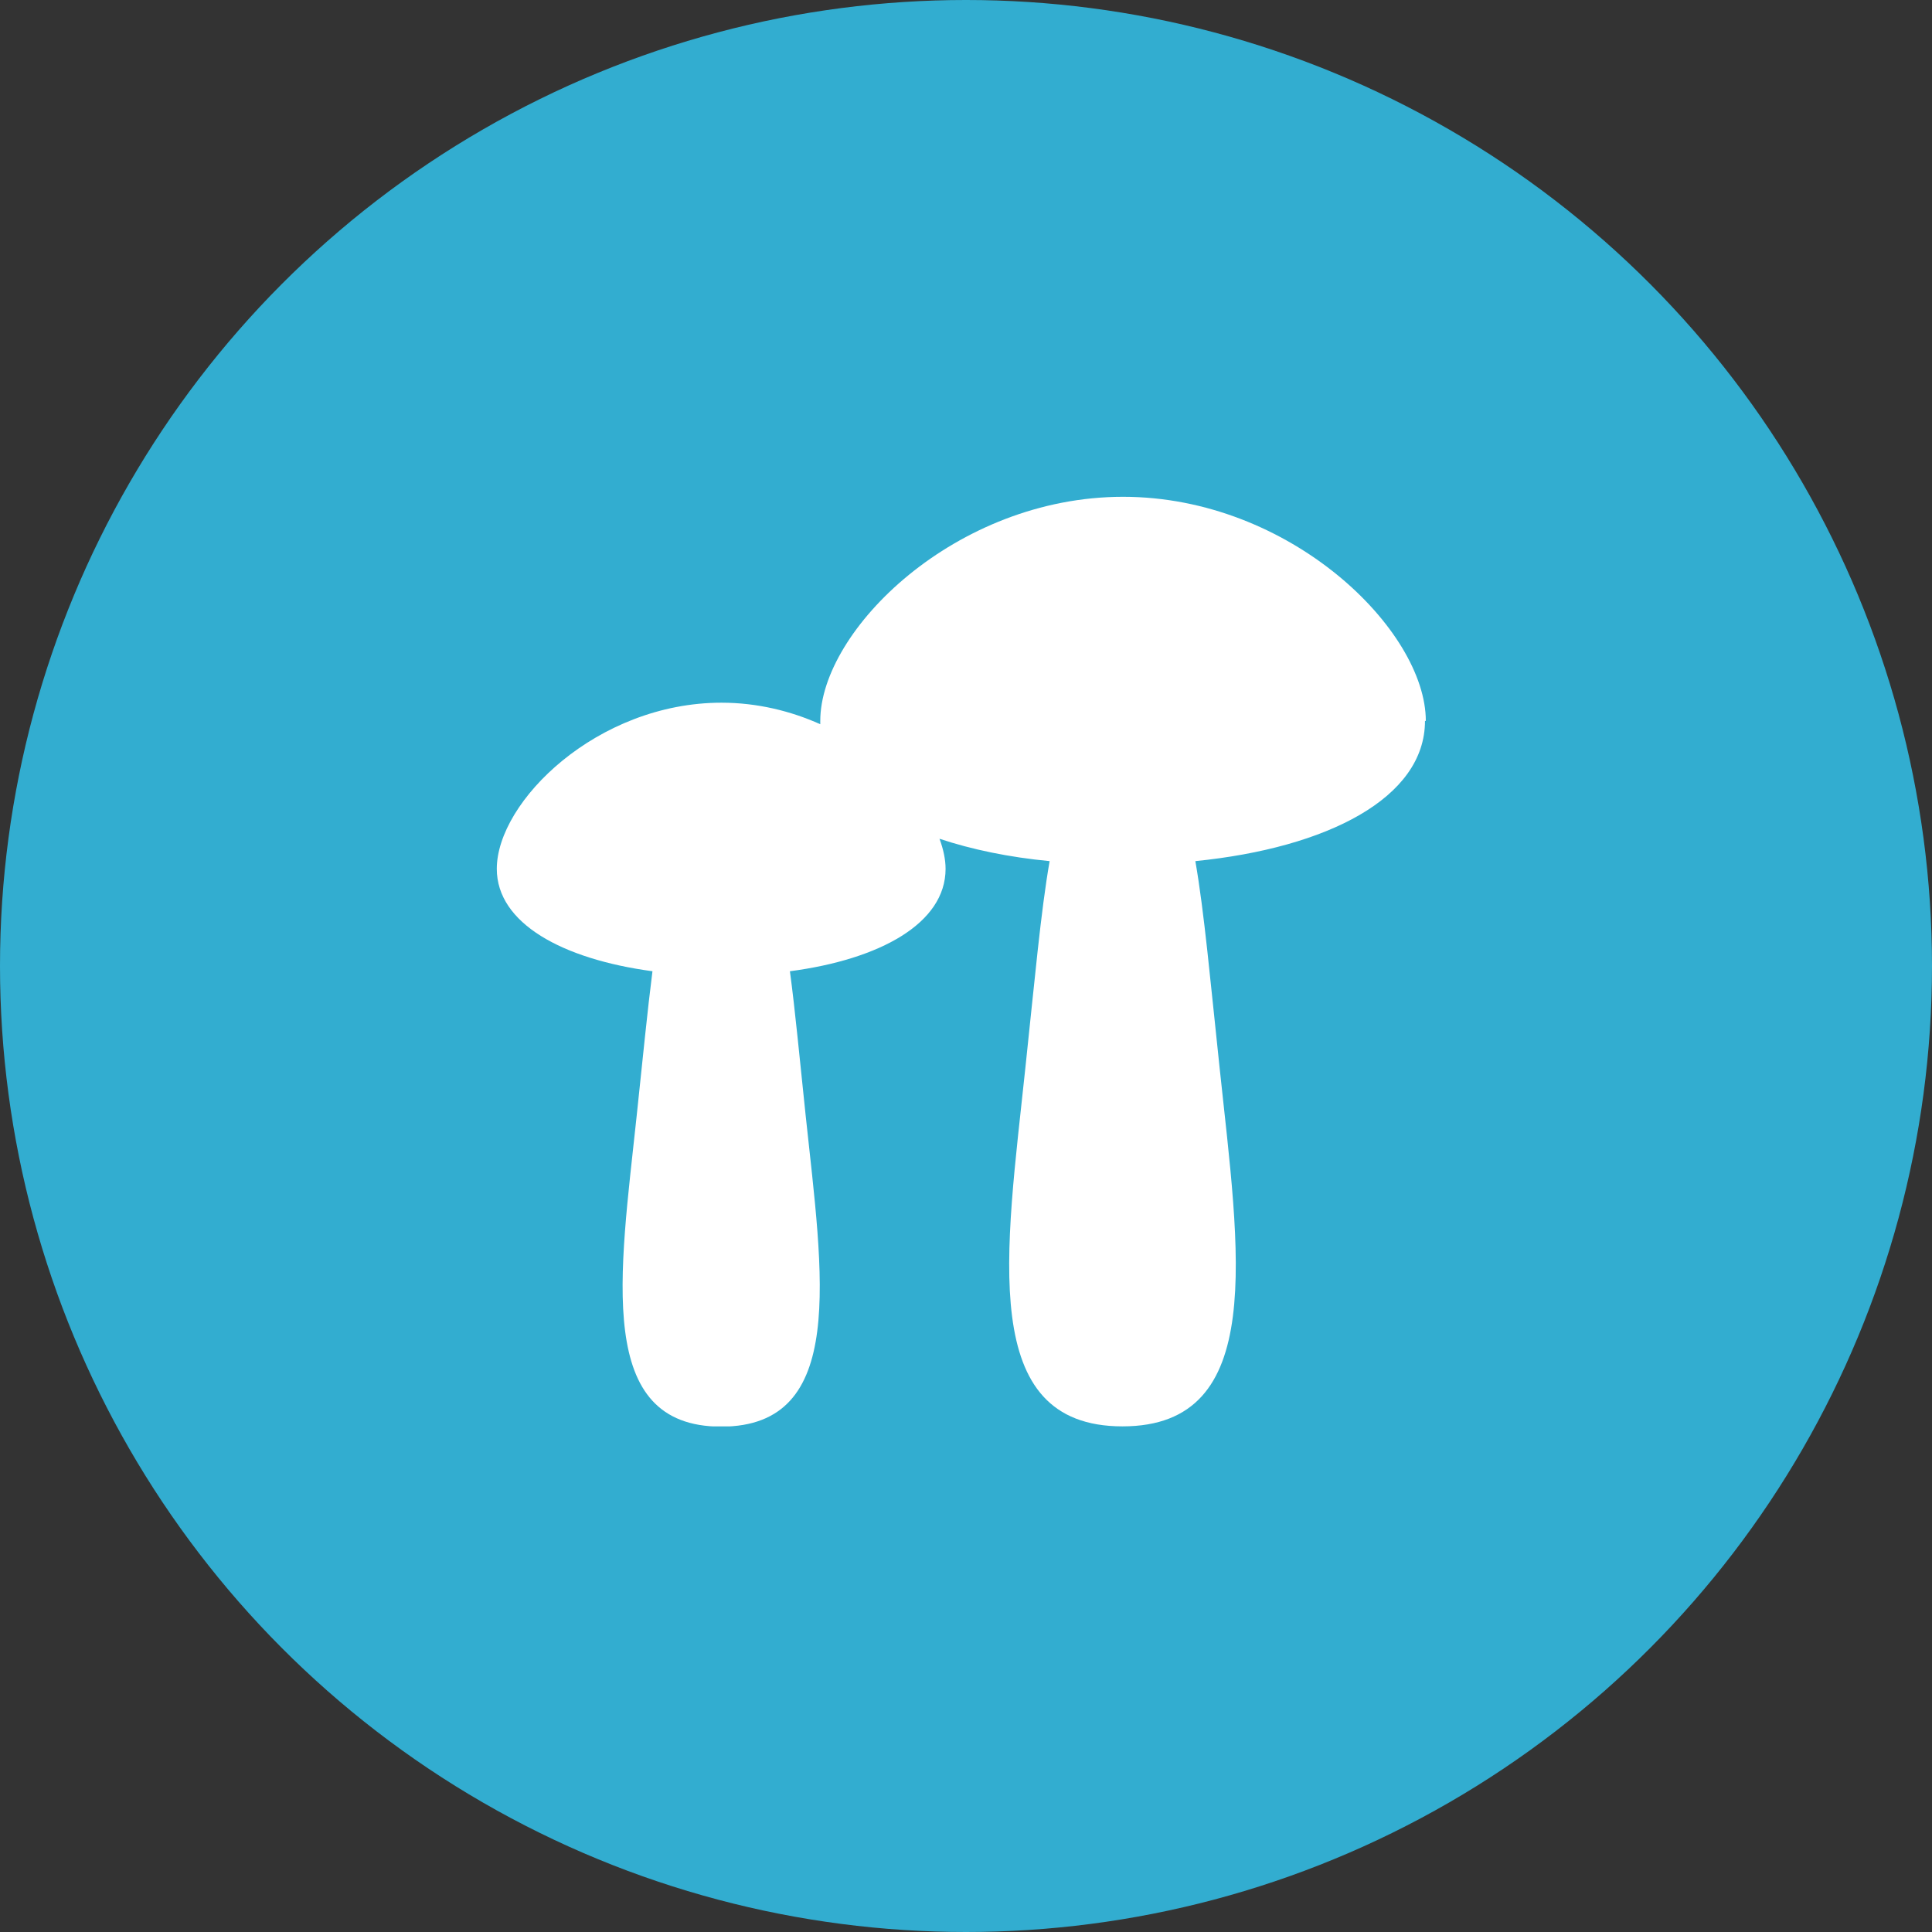
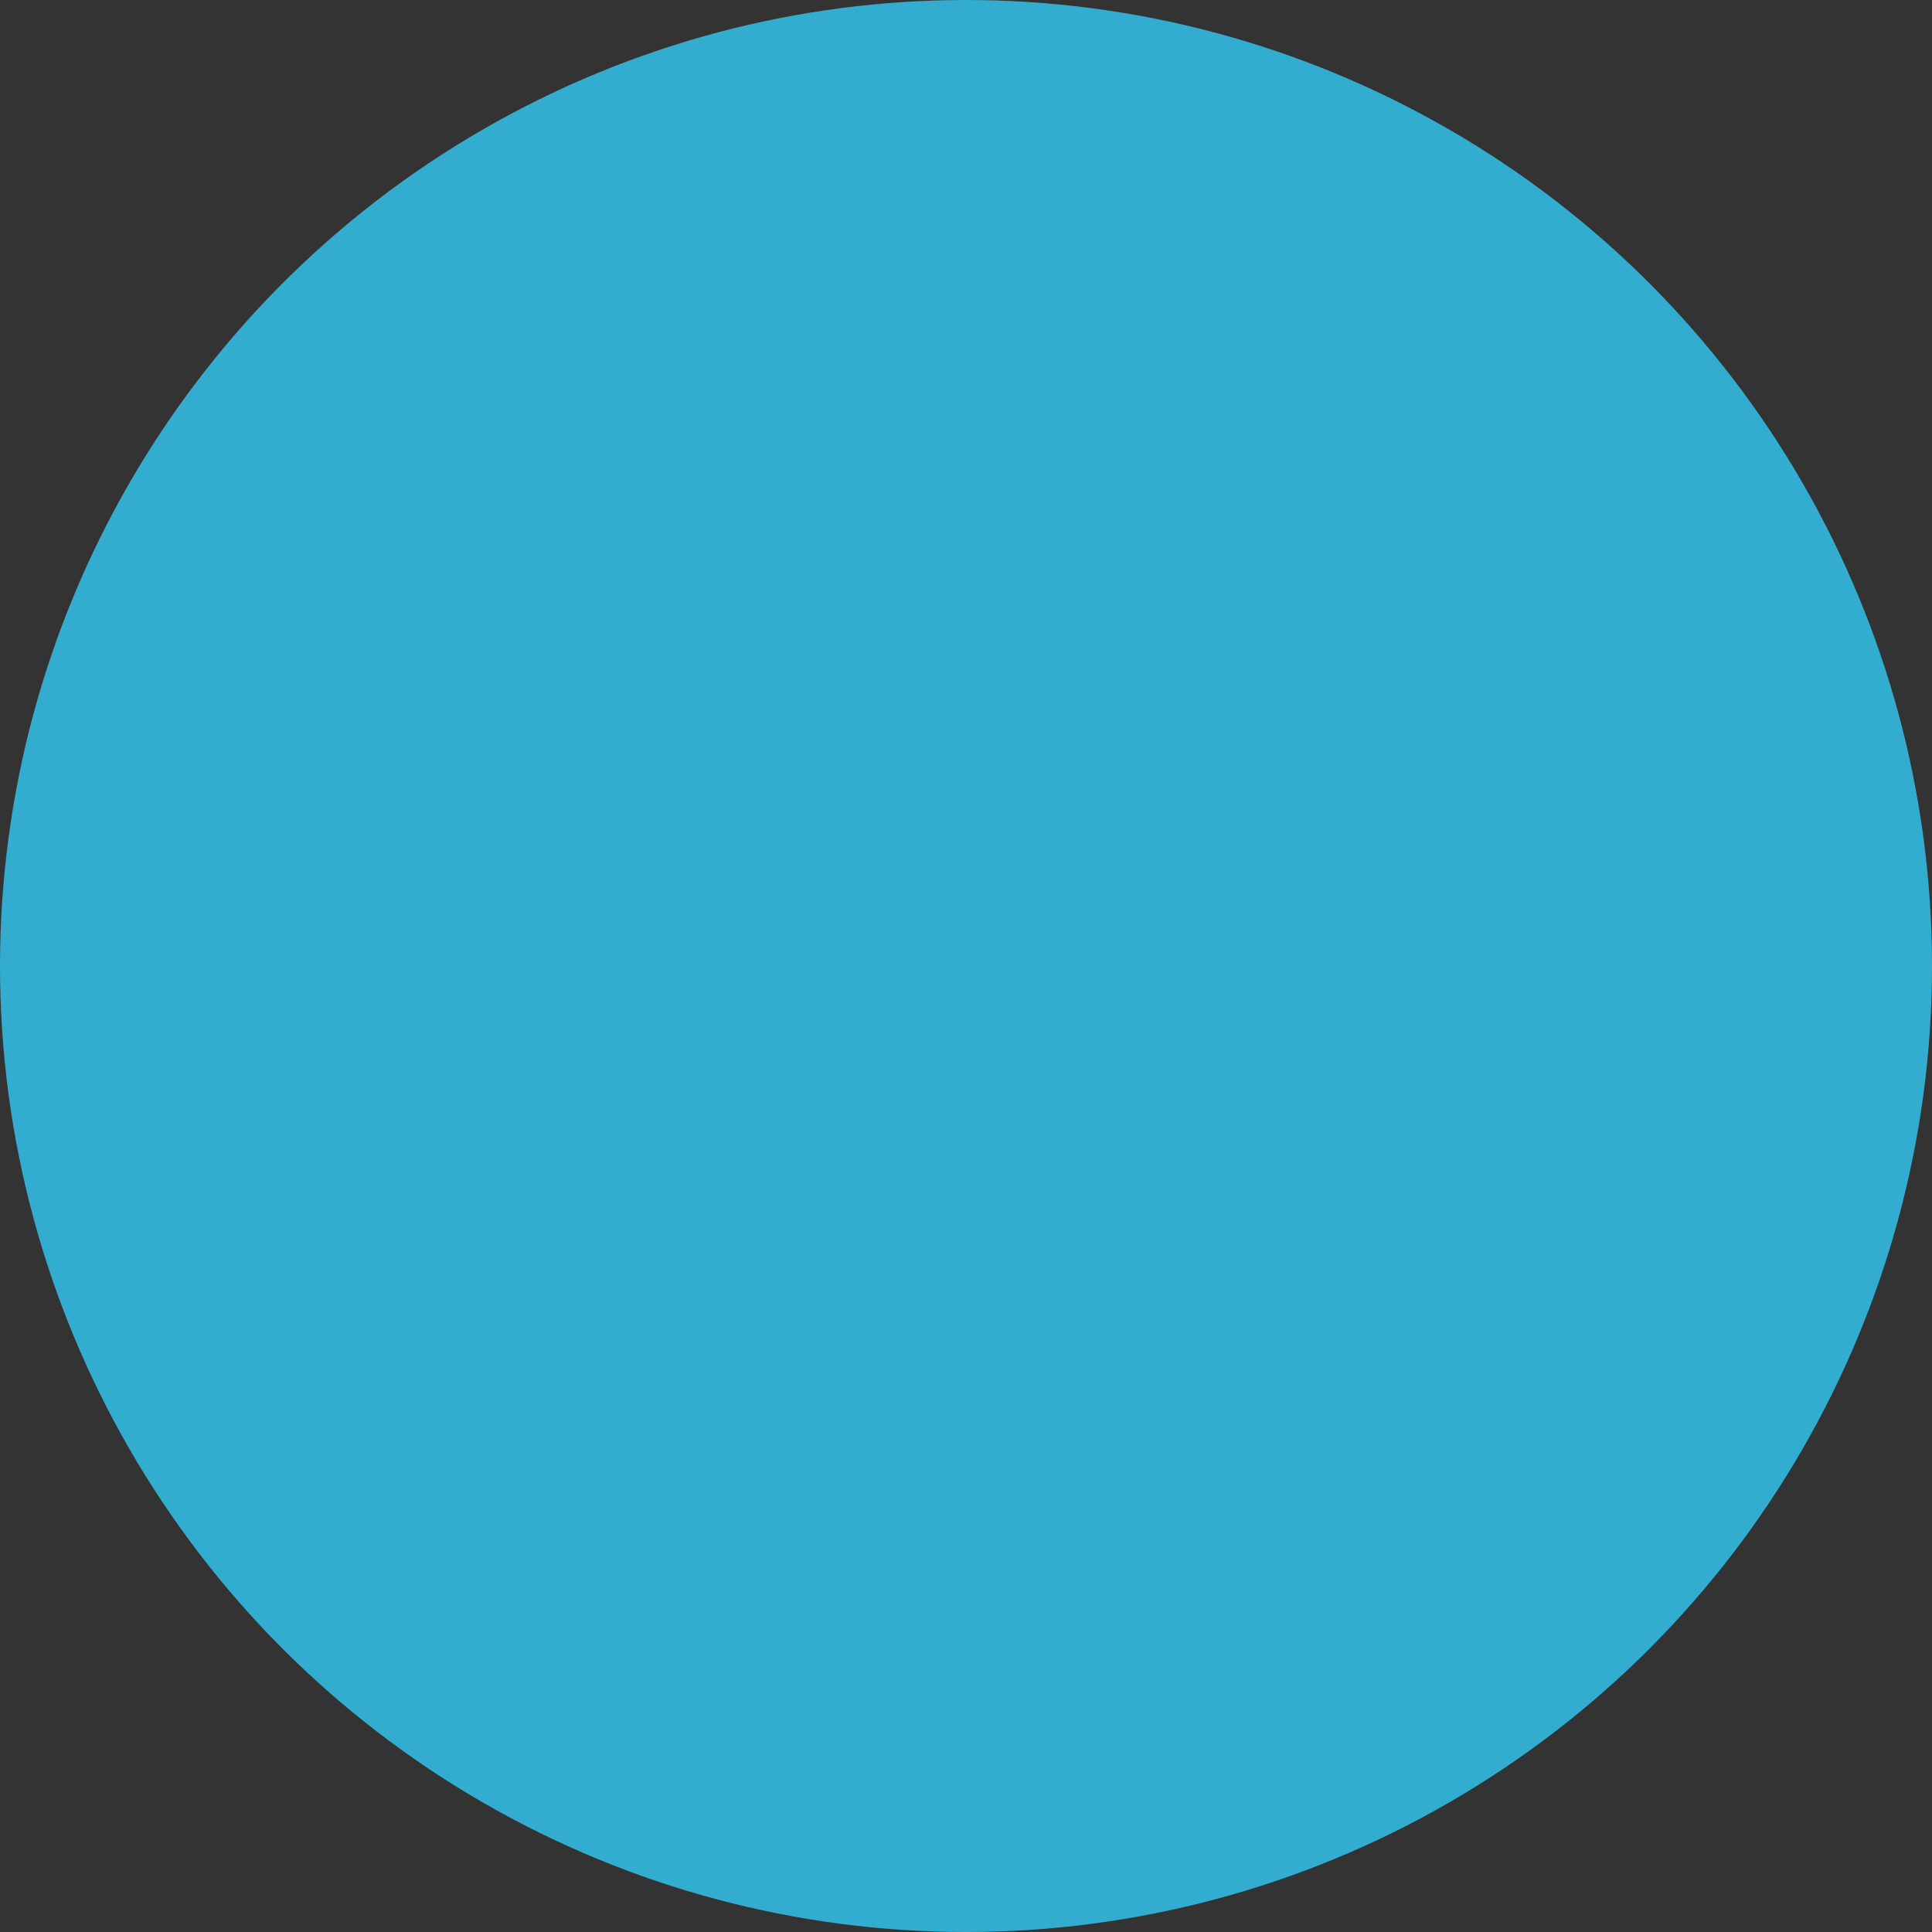
<svg xmlns="http://www.w3.org/2000/svg" width="70" height="70" viewBox="0 0 70 70" fill="none">
  <rect x="0" y="0" width="70" height="70" fill="#333333" stroke="none" />
  <circle cx="35" cy="35" r="35" fill="#32ADD0" />
  <g clip-path="url(#clip0_79_463)">
-     <path d="M51.66 26.12C51.66 22.83 46.75 18 40.69 18C34.63 18 29.72 22.83 29.72 26.12V26.24C28.65 25.76 27.43 25.46 26.14 25.46C21.64 25.46 18 29.04 18 31.48C18 33.45 20.37 34.75 23.64 35.19C23.46 36.6 23.29 38.33 23.07 40.41C22.45 46.23 21.55 51.69 26.13 51.69C30.71 51.69 29.81 46.24 29.19 40.41C28.97 38.33 28.81 36.6 28.62 35.19C31.89 34.76 34.26 33.45 34.26 31.48C34.26 31.14 34.18 30.77 34.04 30.39C35.21 30.78 36.56 31.06 38.03 31.2C37.71 33.03 37.49 35.51 37.15 38.7C36.44 45.41 35.41 51.68 40.67 51.68C45.93 51.68 44.9 45.4 44.19 38.7C43.85 35.51 43.63 33.03 43.31 31.2C48.09 30.72 51.63 28.91 51.63 26.12" fill="white" />
+     <path d="M51.66 26.12C51.66 22.83 46.75 18 40.69 18C34.63 18 29.72 22.83 29.72 26.12V26.24C28.65 25.76 27.43 25.46 26.14 25.46C21.64 25.46 18 29.04 18 31.48C18 33.45 20.37 34.75 23.64 35.19C23.46 36.6 23.29 38.33 23.07 40.41C30.71 51.69 29.81 46.24 29.19 40.41C28.97 38.33 28.81 36.6 28.62 35.19C31.89 34.76 34.26 33.45 34.26 31.48C34.26 31.14 34.18 30.77 34.04 30.39C35.21 30.78 36.56 31.06 38.03 31.2C37.71 33.03 37.49 35.51 37.15 38.7C36.44 45.41 35.41 51.68 40.67 51.68C45.93 51.68 44.9 45.4 44.19 38.7C43.85 35.51 43.63 33.03 43.31 31.2C48.09 30.72 51.63 28.91 51.63 26.12" fill="white" />
  </g>
  <defs>
    <clipPath id="clip0_79_463">
-       <rect width="33.66" height="33.68" fill="white" transform="translate(18 18)" />
-     </clipPath>
+       </clipPath>
  </defs>
</svg>